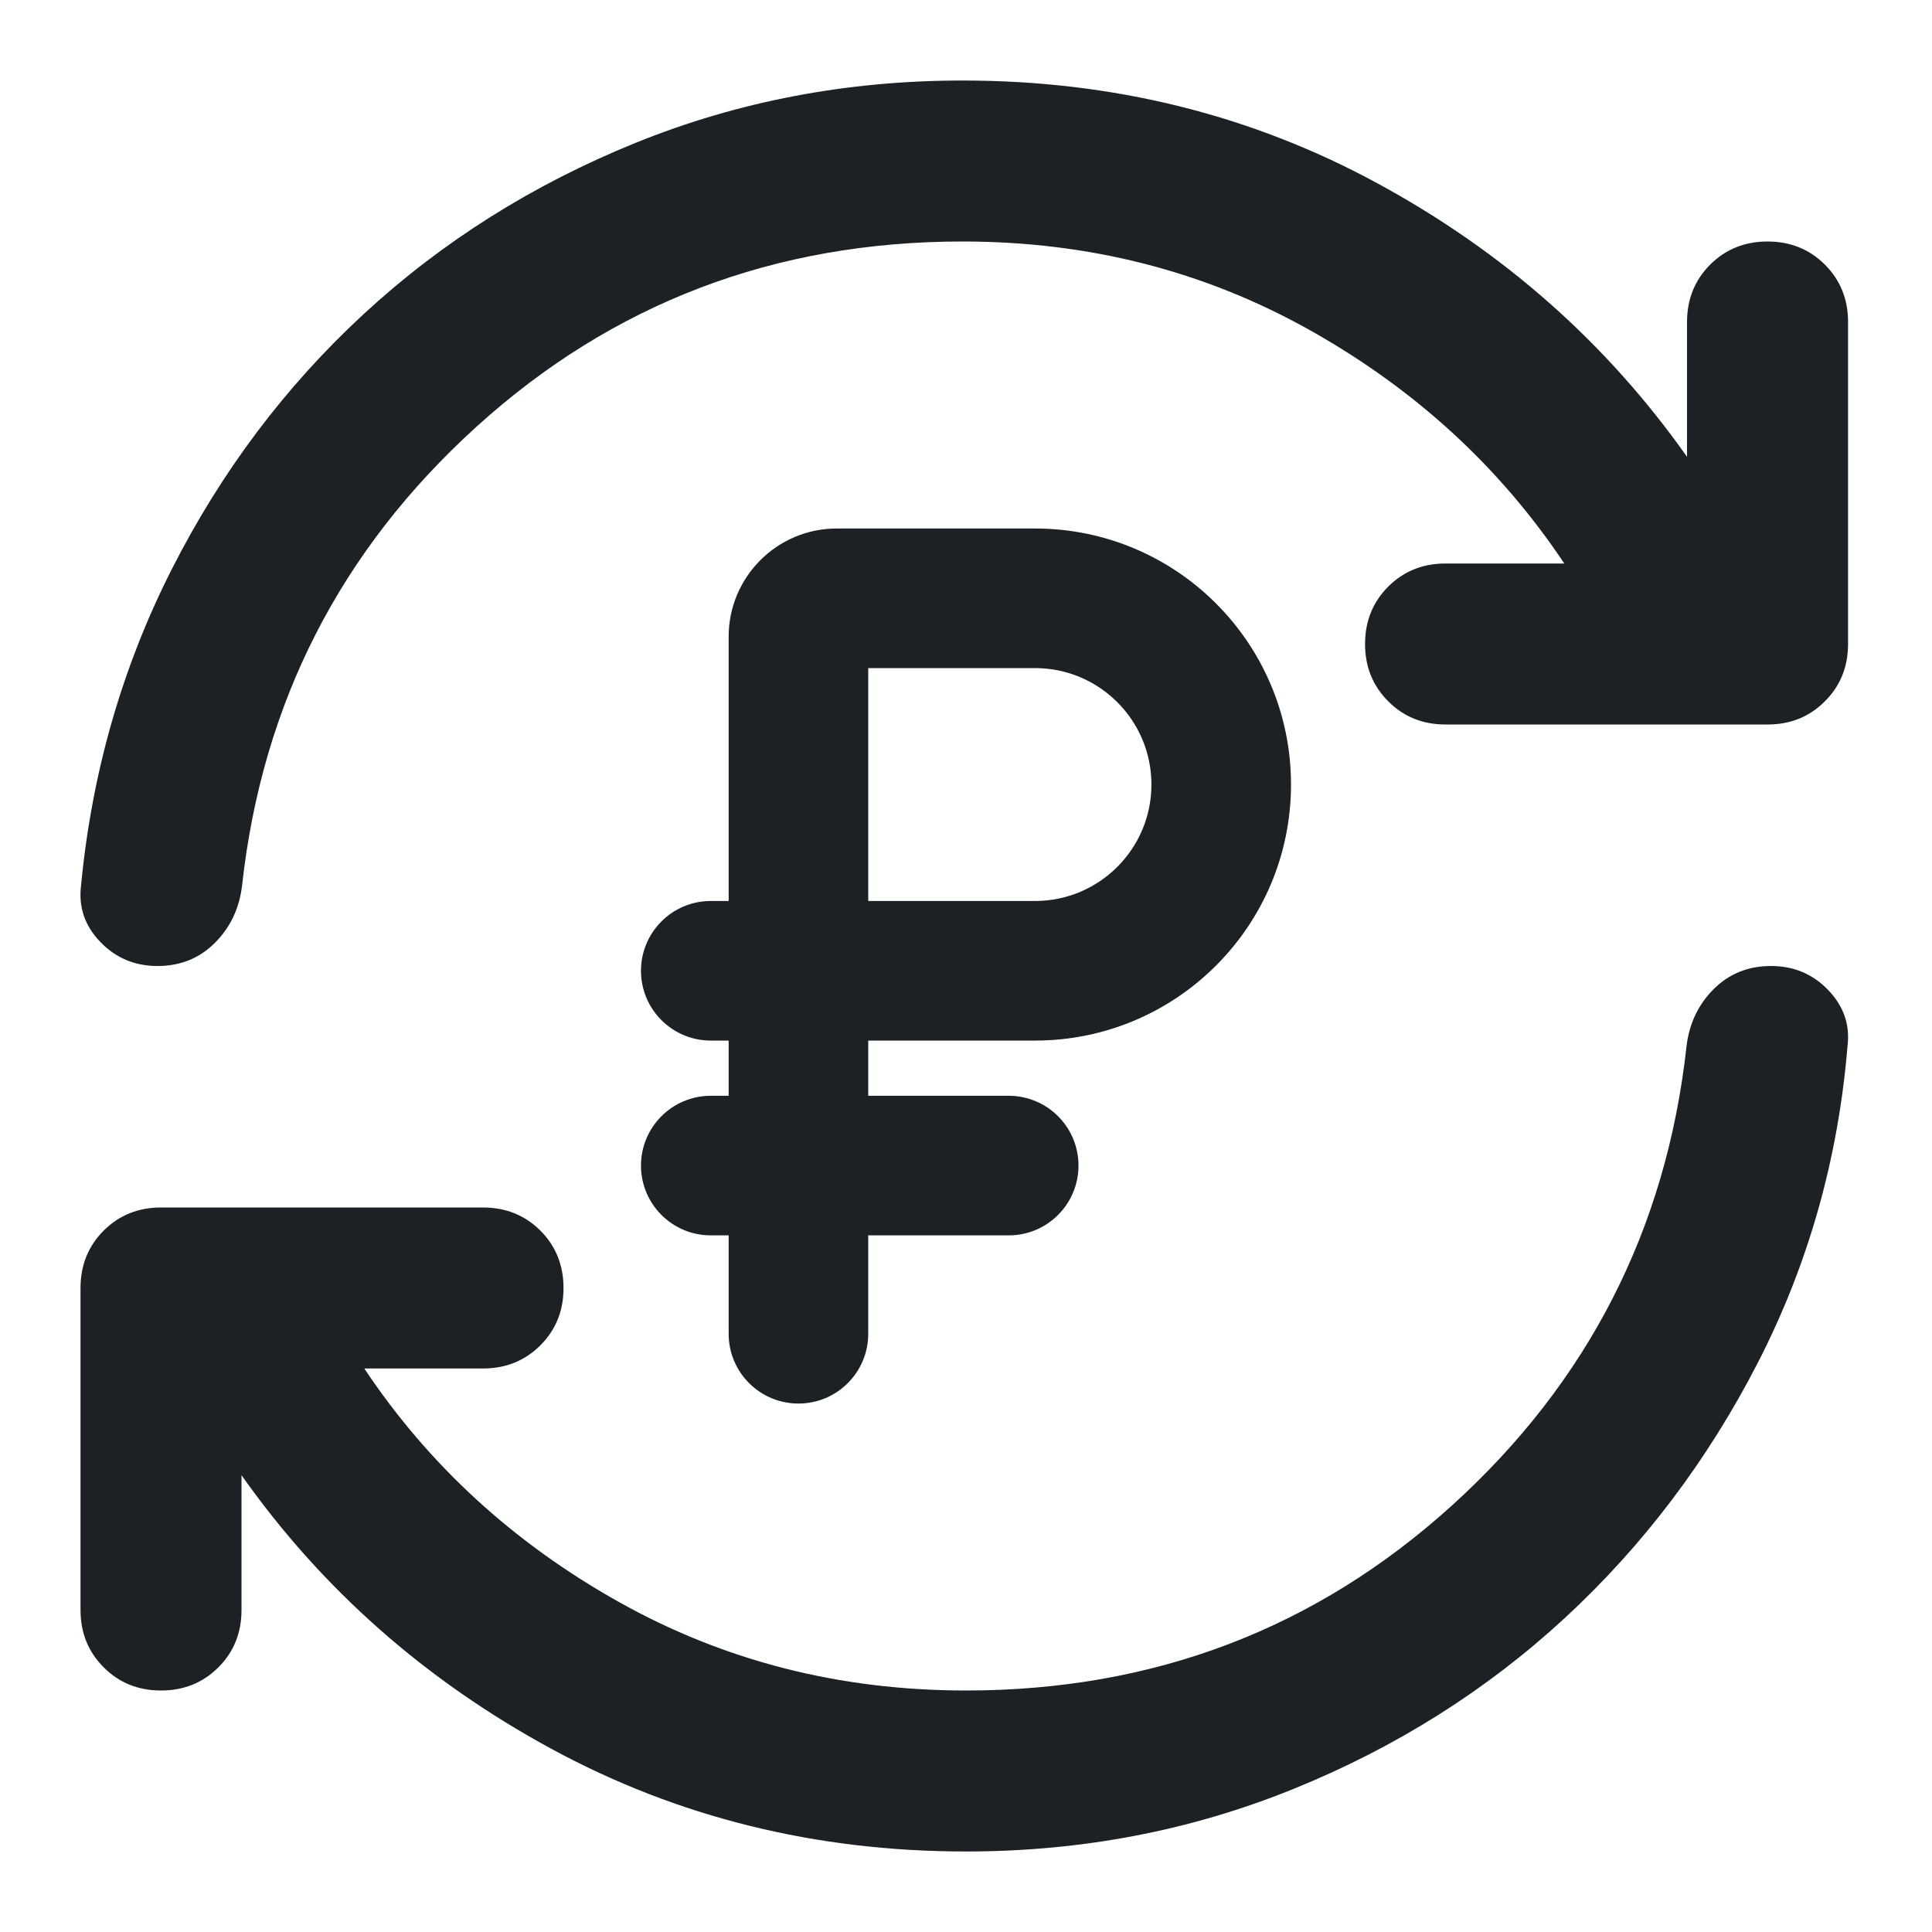
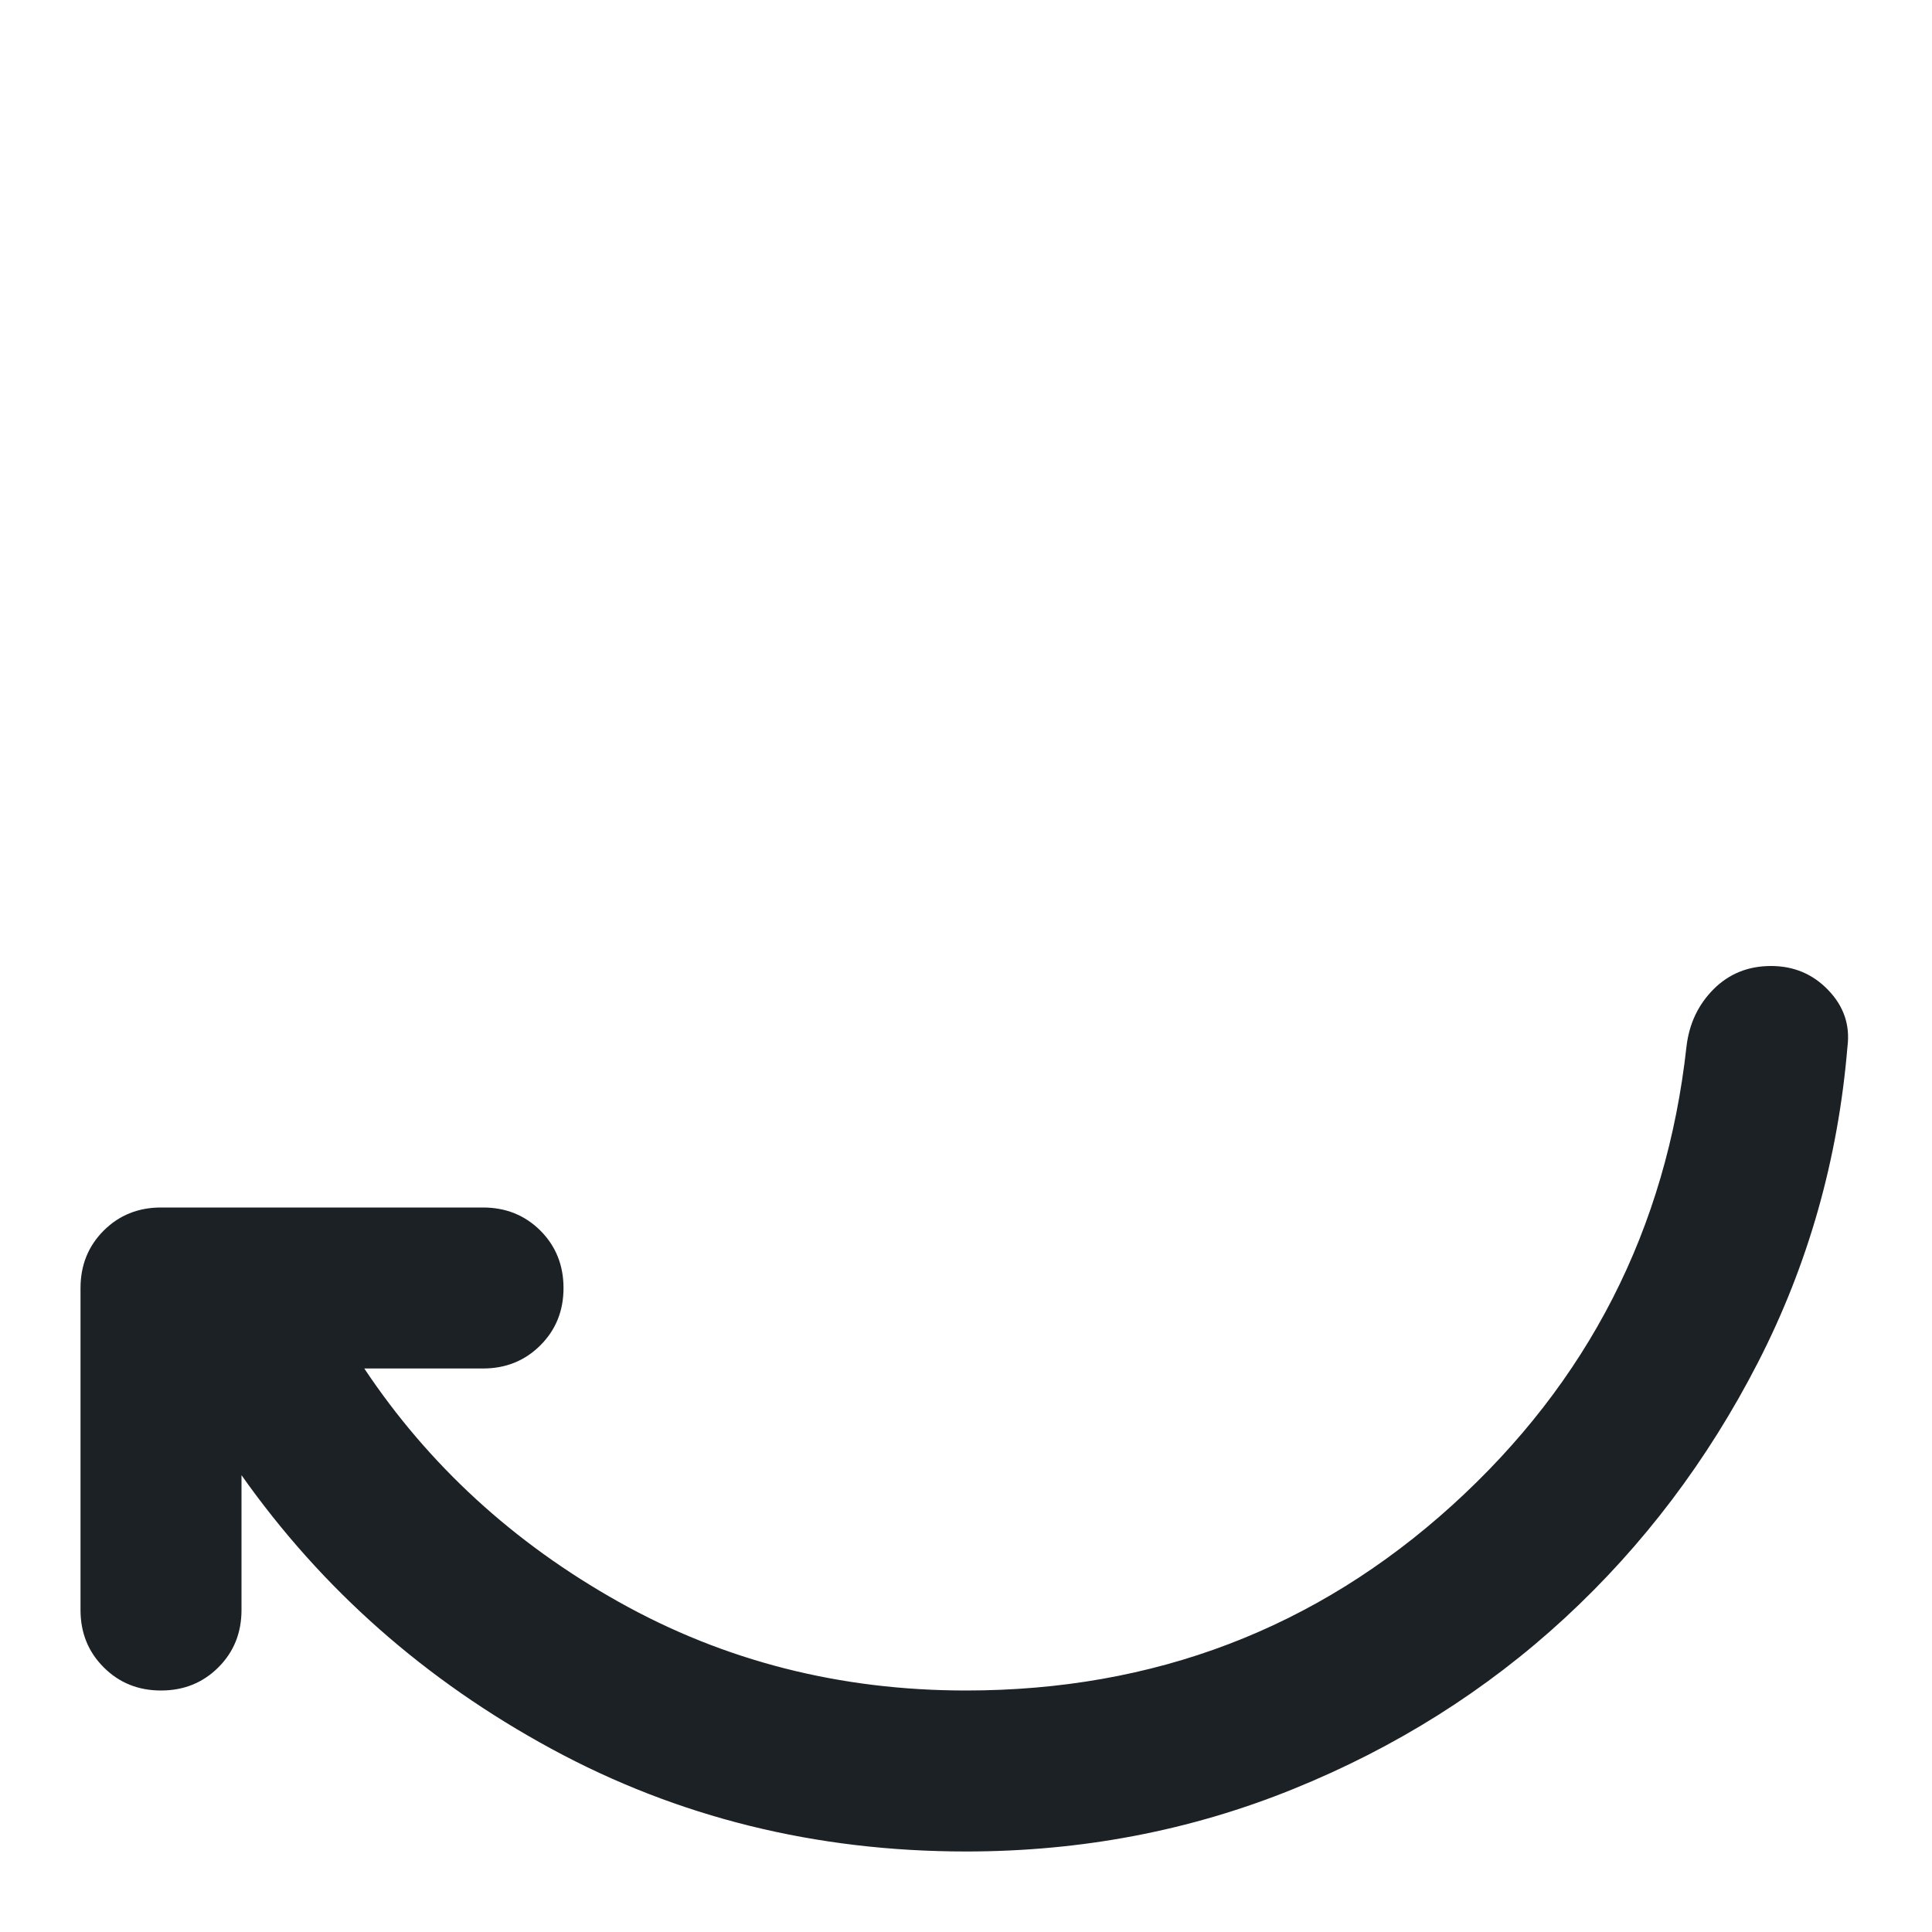
<svg xmlns="http://www.w3.org/2000/svg" width="40" height="40" viewBox="0 0 40 40" fill="none">
-   <path d="M2.075 19.5C2.394 19.833 2.789 20 3.262 20C3.734 20 4.13 19.84 4.45 19.52C4.769 19.201 4.956 18.806 5.012 18.333C5.428 14.556 7.047 11.389 9.867 8.833C12.685 6.278 16.039 5 19.928 5C22.54 5 24.935 5.611 27.115 6.833C29.296 8.056 31.053 9.667 32.387 11.667H29.928C29.456 11.667 29.061 11.826 28.742 12.145C28.422 12.465 28.262 12.861 28.262 13.333C28.262 13.806 28.422 14.201 28.742 14.52C29.061 14.84 29.456 15 29.928 15H36.595C37.067 15 37.463 14.84 37.782 14.52C38.102 14.201 38.262 13.806 38.262 13.333V6.667C38.262 6.195 38.102 5.798 37.782 5.478C37.463 5.16 37.067 5 36.595 5C36.123 5 35.727 5.16 35.408 5.478C35.088 5.798 34.928 6.195 34.928 6.667V9.458C33.262 7.097 31.123 5.208 28.512 3.792C25.901 2.375 23.04 1.667 19.928 1.667C17.54 1.667 15.283 2.097 13.158 2.958C11.033 3.82 9.157 5 7.532 6.5C5.907 8 4.581 9.764 3.553 11.792C2.526 13.819 1.901 16 1.678 18.333C1.623 18.778 1.755 19.167 2.075 19.5Z" fill="#1C2126" />
  <path d="M11.417 36.208C14.028 37.625 16.889 38.333 20 38.333C22.389 38.333 24.646 37.903 26.77 37.042C28.896 36.181 30.771 35 32.397 33.5C34.021 32 35.355 30.236 36.397 28.208C37.438 26.18 38.056 24 38.25 21.667C38.306 21.222 38.173 20.833 37.853 20.5C37.535 20.167 37.139 20 36.667 20C36.195 20 35.799 20.16 35.48 20.478C35.16 20.798 34.972 21.195 34.917 21.667C34.5 25.445 32.882 28.611 30.064 31.167C27.244 33.722 23.889 35 20 35C17.389 35 14.993 34.389 12.813 33.167C10.632 31.945 8.875 30.333 7.542 28.333H10C10.472 28.333 10.868 28.173 11.188 27.853C11.507 27.535 11.667 27.139 11.667 26.667C11.667 26.195 11.507 25.798 11.188 25.478C10.868 25.16 10.472 25 10 25H3.333C2.861 25 2.466 25.16 2.147 25.478C1.827 25.798 1.667 26.195 1.667 26.667V33.333C1.667 33.806 1.827 34.201 2.147 34.52C2.466 34.84 2.861 35 3.333 35C3.806 35 4.202 34.84 4.522 34.52C4.841 34.201 5 33.806 5 33.333V30.542C6.667 32.903 8.806 34.792 11.417 36.208Z" fill="#1C2126" />
-   <path fill-rule="evenodd" clip-rule="evenodd" d="M17.976 21.544H21.428C24.356 21.544 26.729 19.17 26.729 16.243C26.729 13.315 24.356 10.942 21.428 10.942H17.326C16.089 10.942 15.086 11.945 15.086 13.182V18.654H14.716C13.918 18.654 13.271 19.301 13.271 20.099C13.271 20.897 13.918 21.544 14.716 21.544H15.086V22.687H14.716C13.918 22.687 13.271 23.334 13.271 24.132C13.271 24.93 13.918 25.577 14.716 25.577H15.086V27.614C15.086 28.412 15.732 29.059 16.531 29.059C17.329 29.059 17.976 28.412 17.976 27.614V25.577H20.884C21.682 25.577 22.329 24.93 22.329 24.132C22.329 23.334 21.682 22.687 20.884 22.687H17.976V21.544ZM17.976 18.654V13.832H21.428C22.759 13.832 23.839 14.911 23.839 16.243C23.839 17.574 22.759 18.654 21.428 18.654H17.976Z" fill="#1C2126" />
</svg>